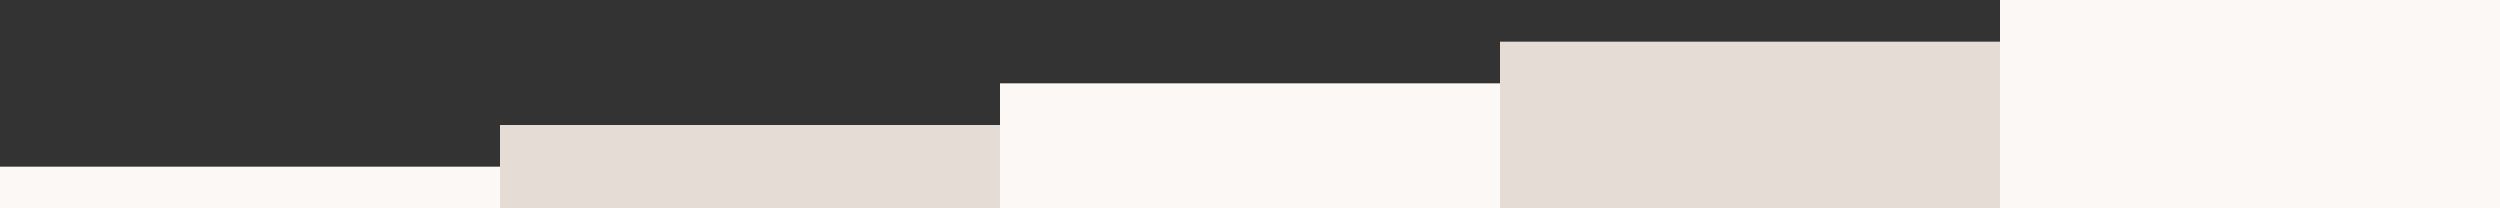
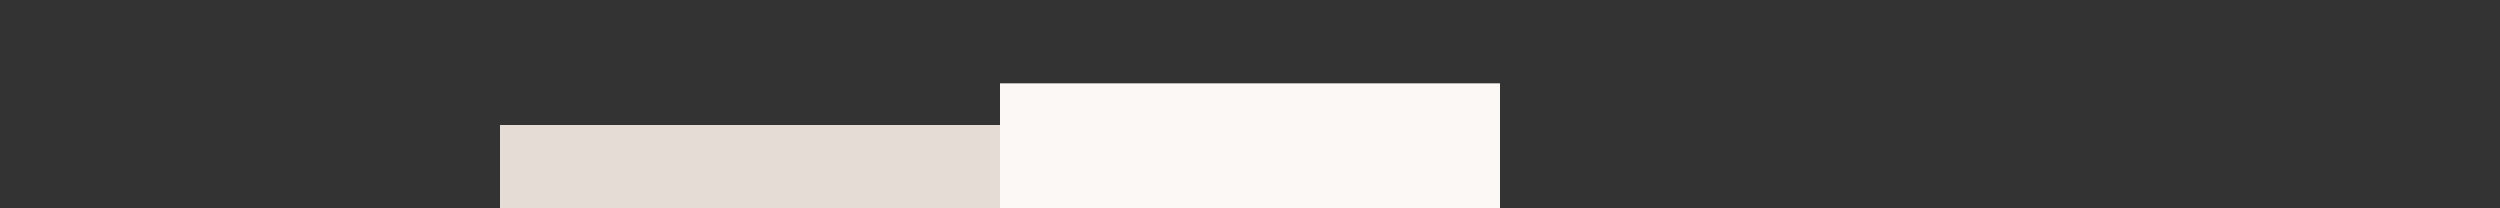
<svg xmlns="http://www.w3.org/2000/svg" width="1200" height="100" viewBox="0 0 1200 100" fill="none">
  <rect x="0" y="0" width="1200" height="100" fill="#333333" stroke="none" />
-   <rect y="80" width="240" height="20" fill="#FBF8F6" />
  <rect x="240" y="60" width="240" height="40" fill="#E4DCD5" />
  <rect x="480" y="40" width="240" height="60" fill="#FBF8F6" />
-   <rect x="720" y="20" width="240" height="80" fill="#E4DCD5" />
-   <rect x="960" width="240" height="100" fill="#FBF8F6" />
</svg>